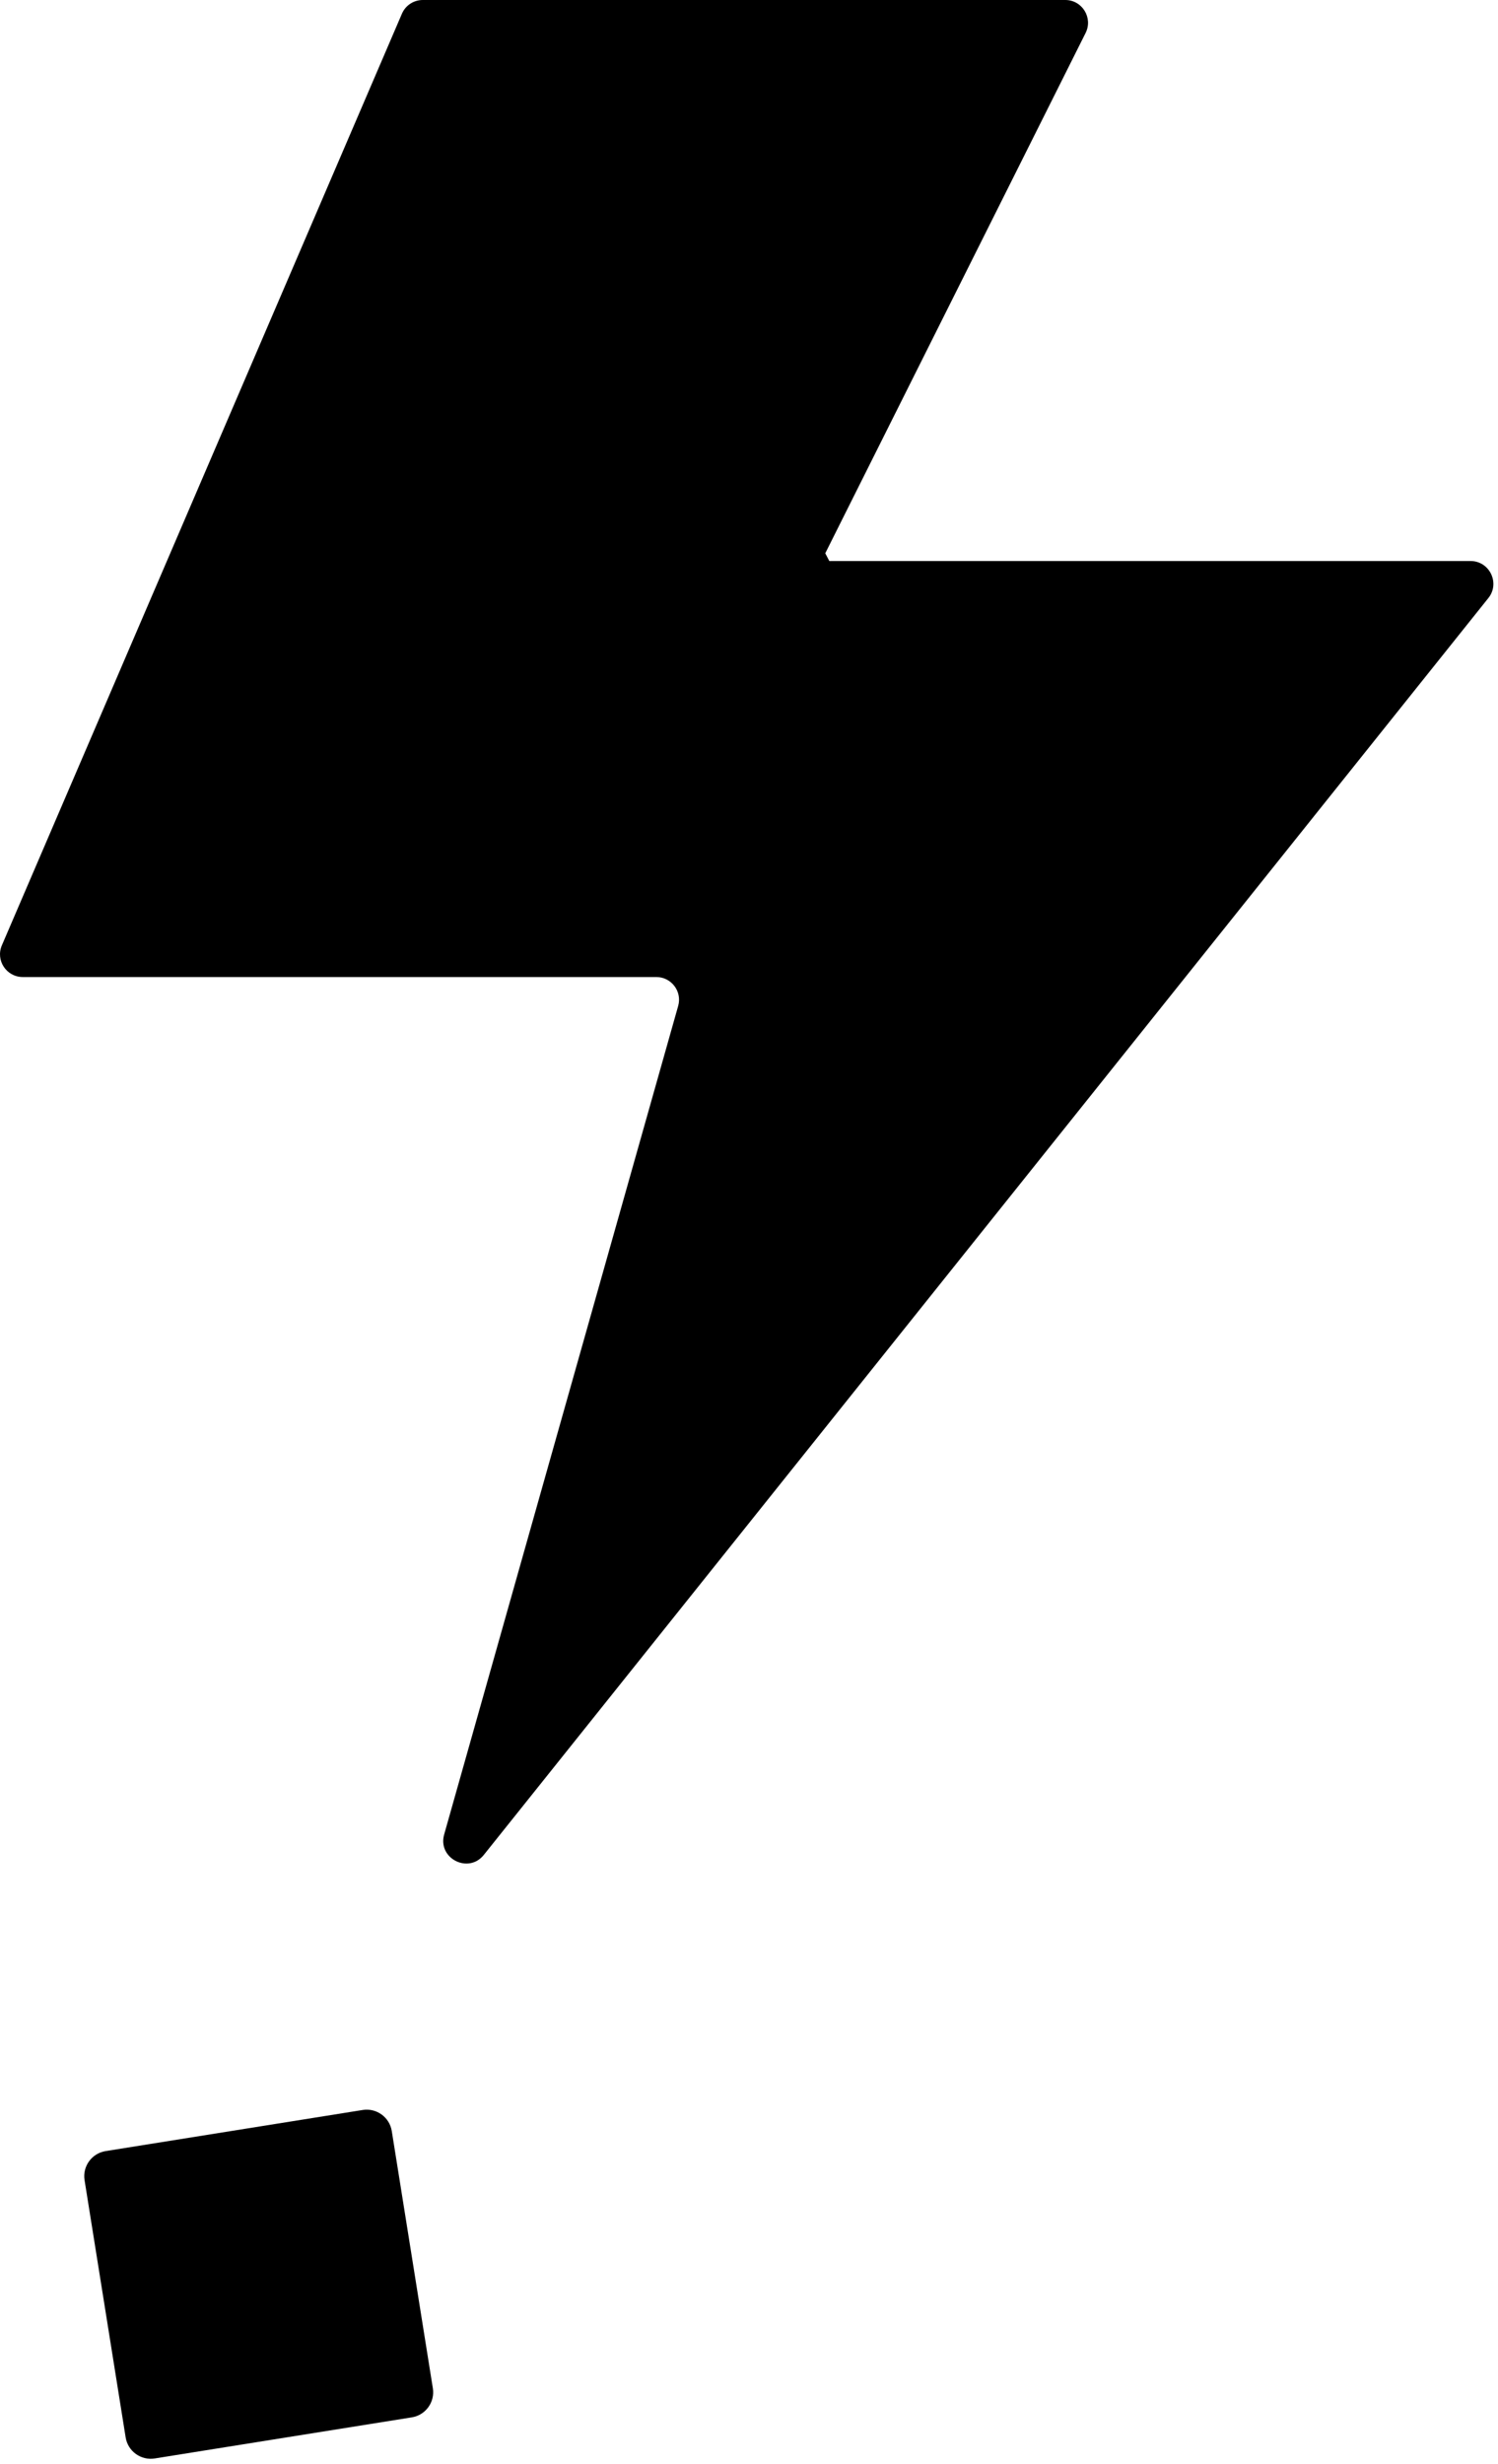
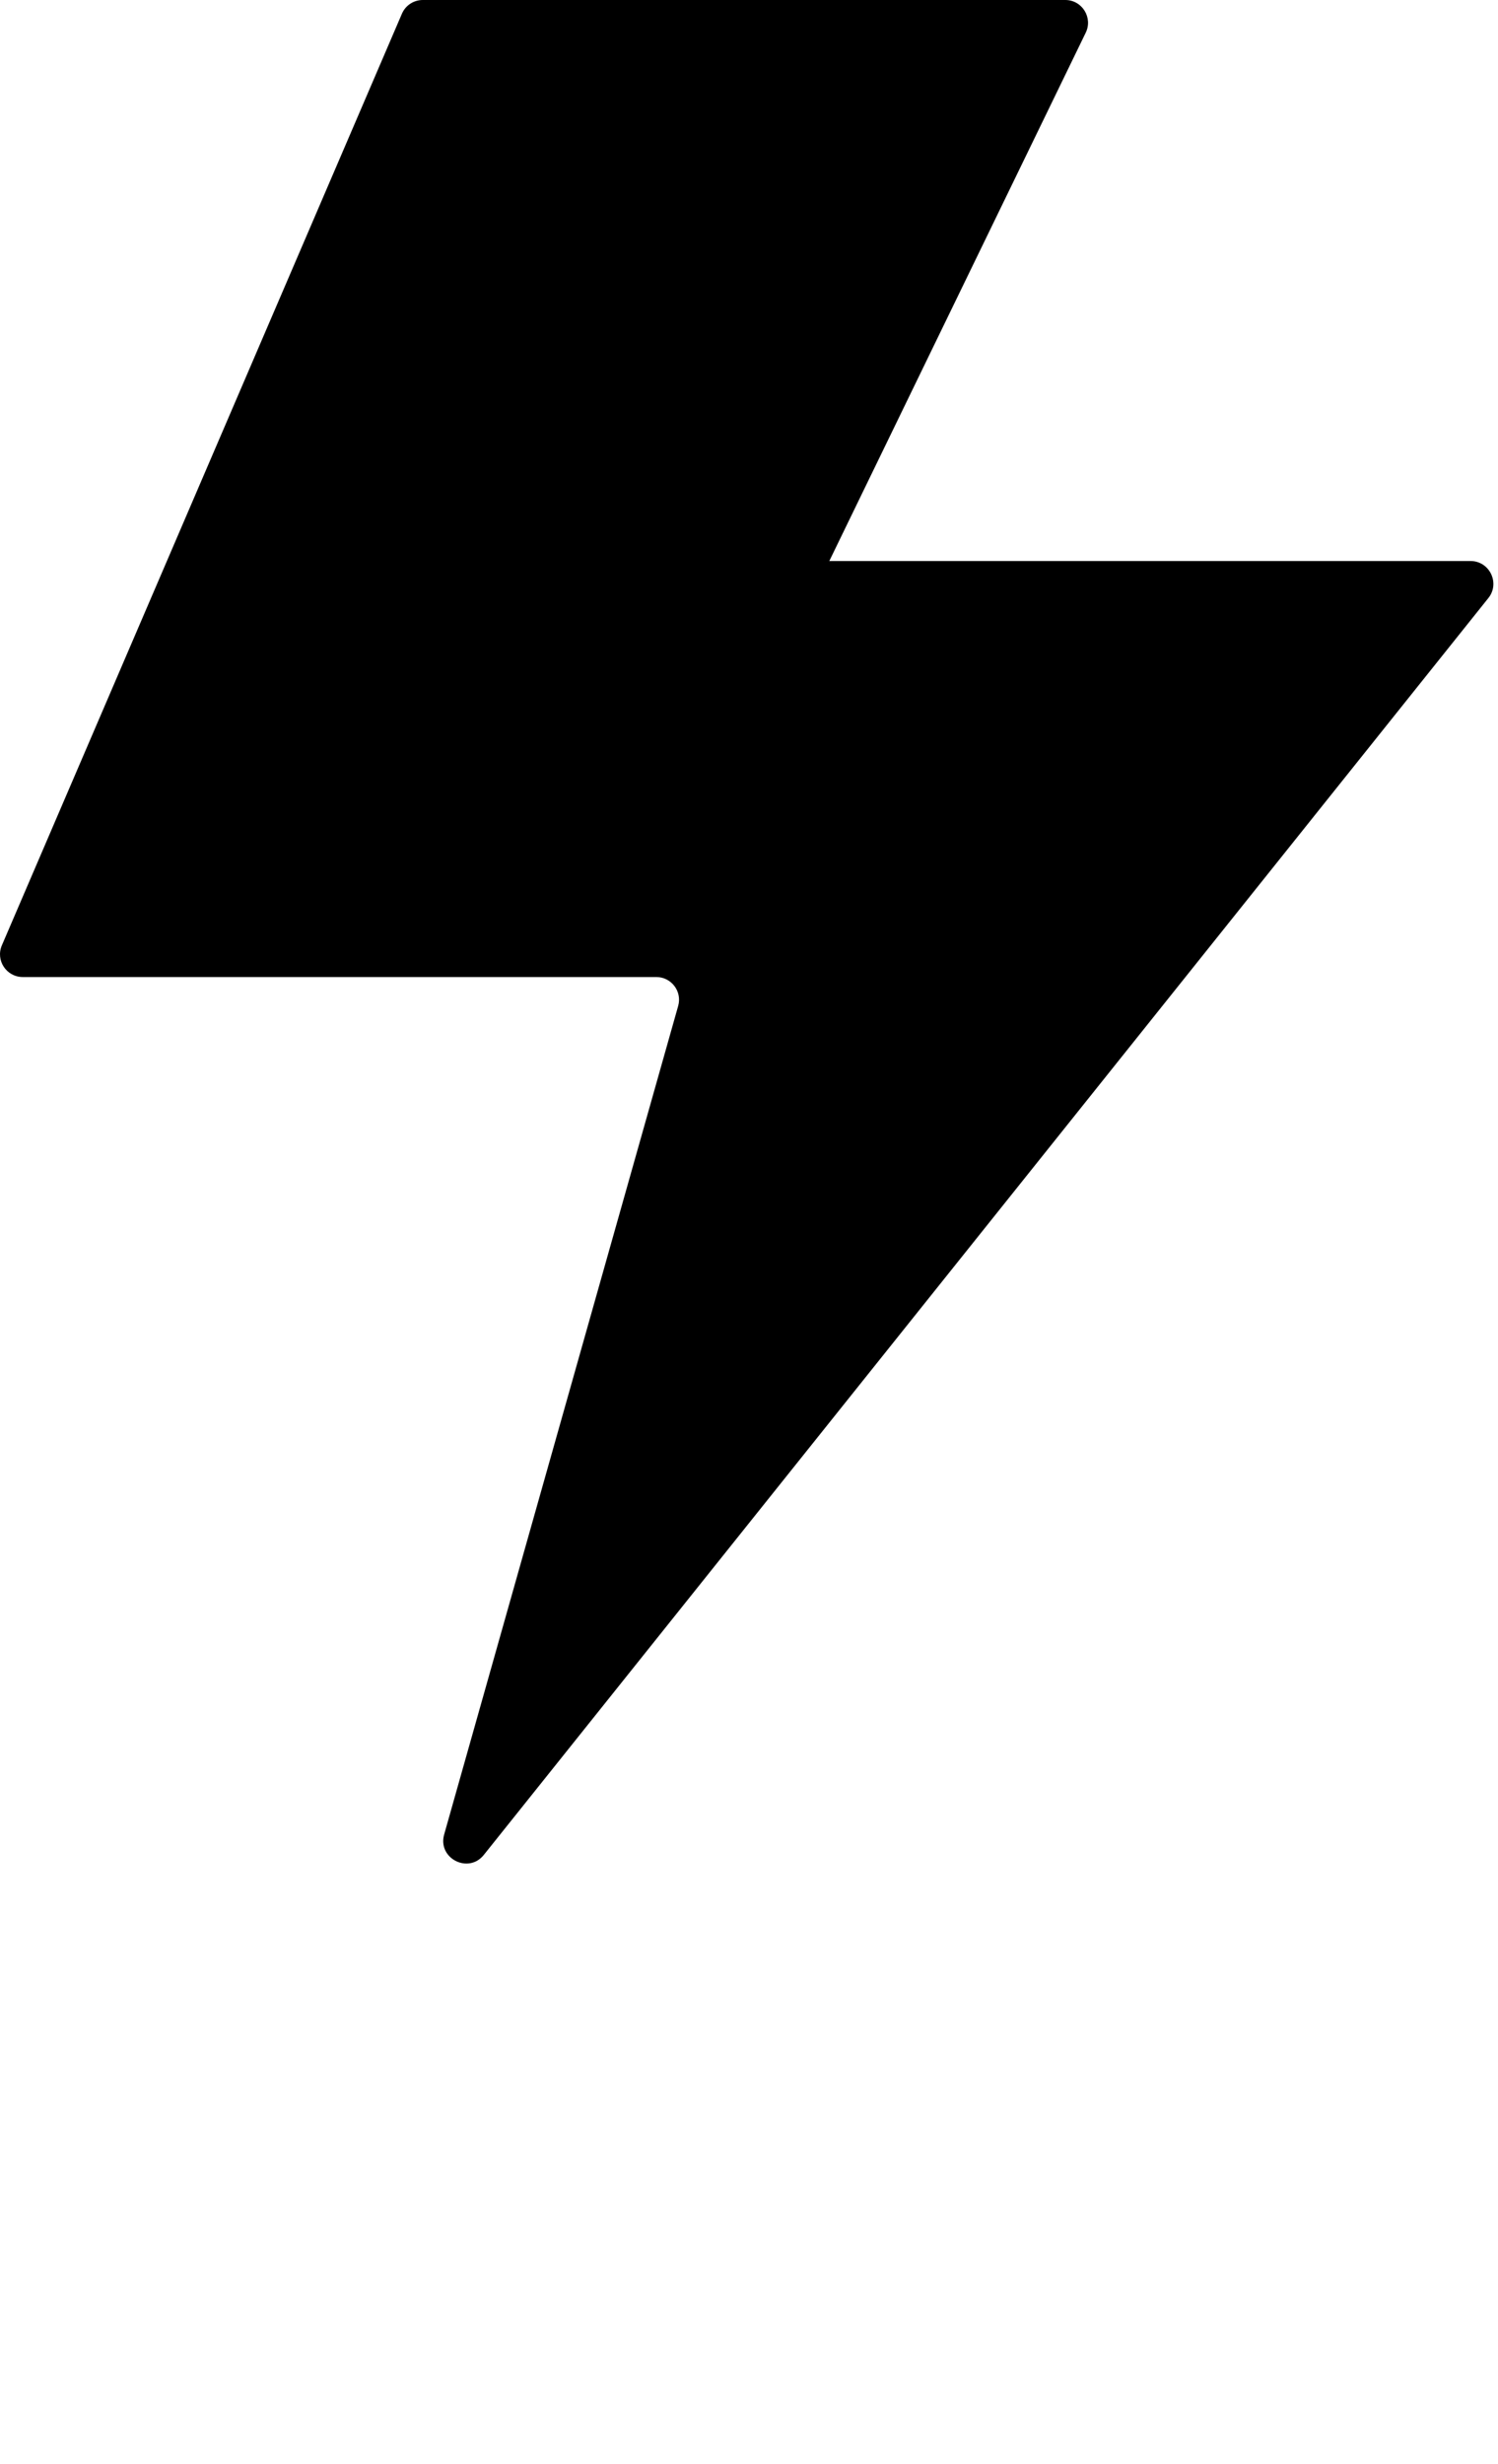
<svg xmlns="http://www.w3.org/2000/svg" width="281" height="462" viewBox="0 0 281 462" fill="none">
-   <path d="M199.832 0C202.999 0 205.061 3.341 203.638 6.187L154.807 103.732L155.563 105.185H275.852C279.425 105.185 281.43 109.339 279.193 112.127L90.755 347.769C87.85 351.4 82.041 348.408 83.319 343.934L127.211 188.612C127.995 185.881 125.933 183.18 123.115 183.18H4.278C1.199 183.18 -0.864 180.043 0.356 177.225L75.389 2.585C76.057 1.017 77.596 0 79.31 0H199.832Z" fill="black" />
-   <path d="M68.034 395.592L19.815 403.298C17.217 403.713 15.448 406.156 15.863 408.754L23.569 456.973C23.984 459.571 26.427 461.34 29.025 460.925L77.244 453.219C79.842 452.804 81.611 450.361 81.196 447.763L73.49 399.544C73.075 396.946 70.632 395.177 68.034 395.592Z" fill="black" />
+   <path d="M199.832 0C202.999 0 205.061 3.341 203.638 6.187L155.563 105.185H275.852C279.425 105.185 281.43 109.339 279.193 112.127L90.755 347.769C87.85 351.4 82.041 348.408 83.319 343.934L127.211 188.612C127.995 185.881 125.933 183.18 123.115 183.18H4.278C1.199 183.18 -0.864 180.043 0.356 177.225L75.389 2.585C76.057 1.017 77.596 0 79.31 0H199.832Z" fill="black" />
</svg>